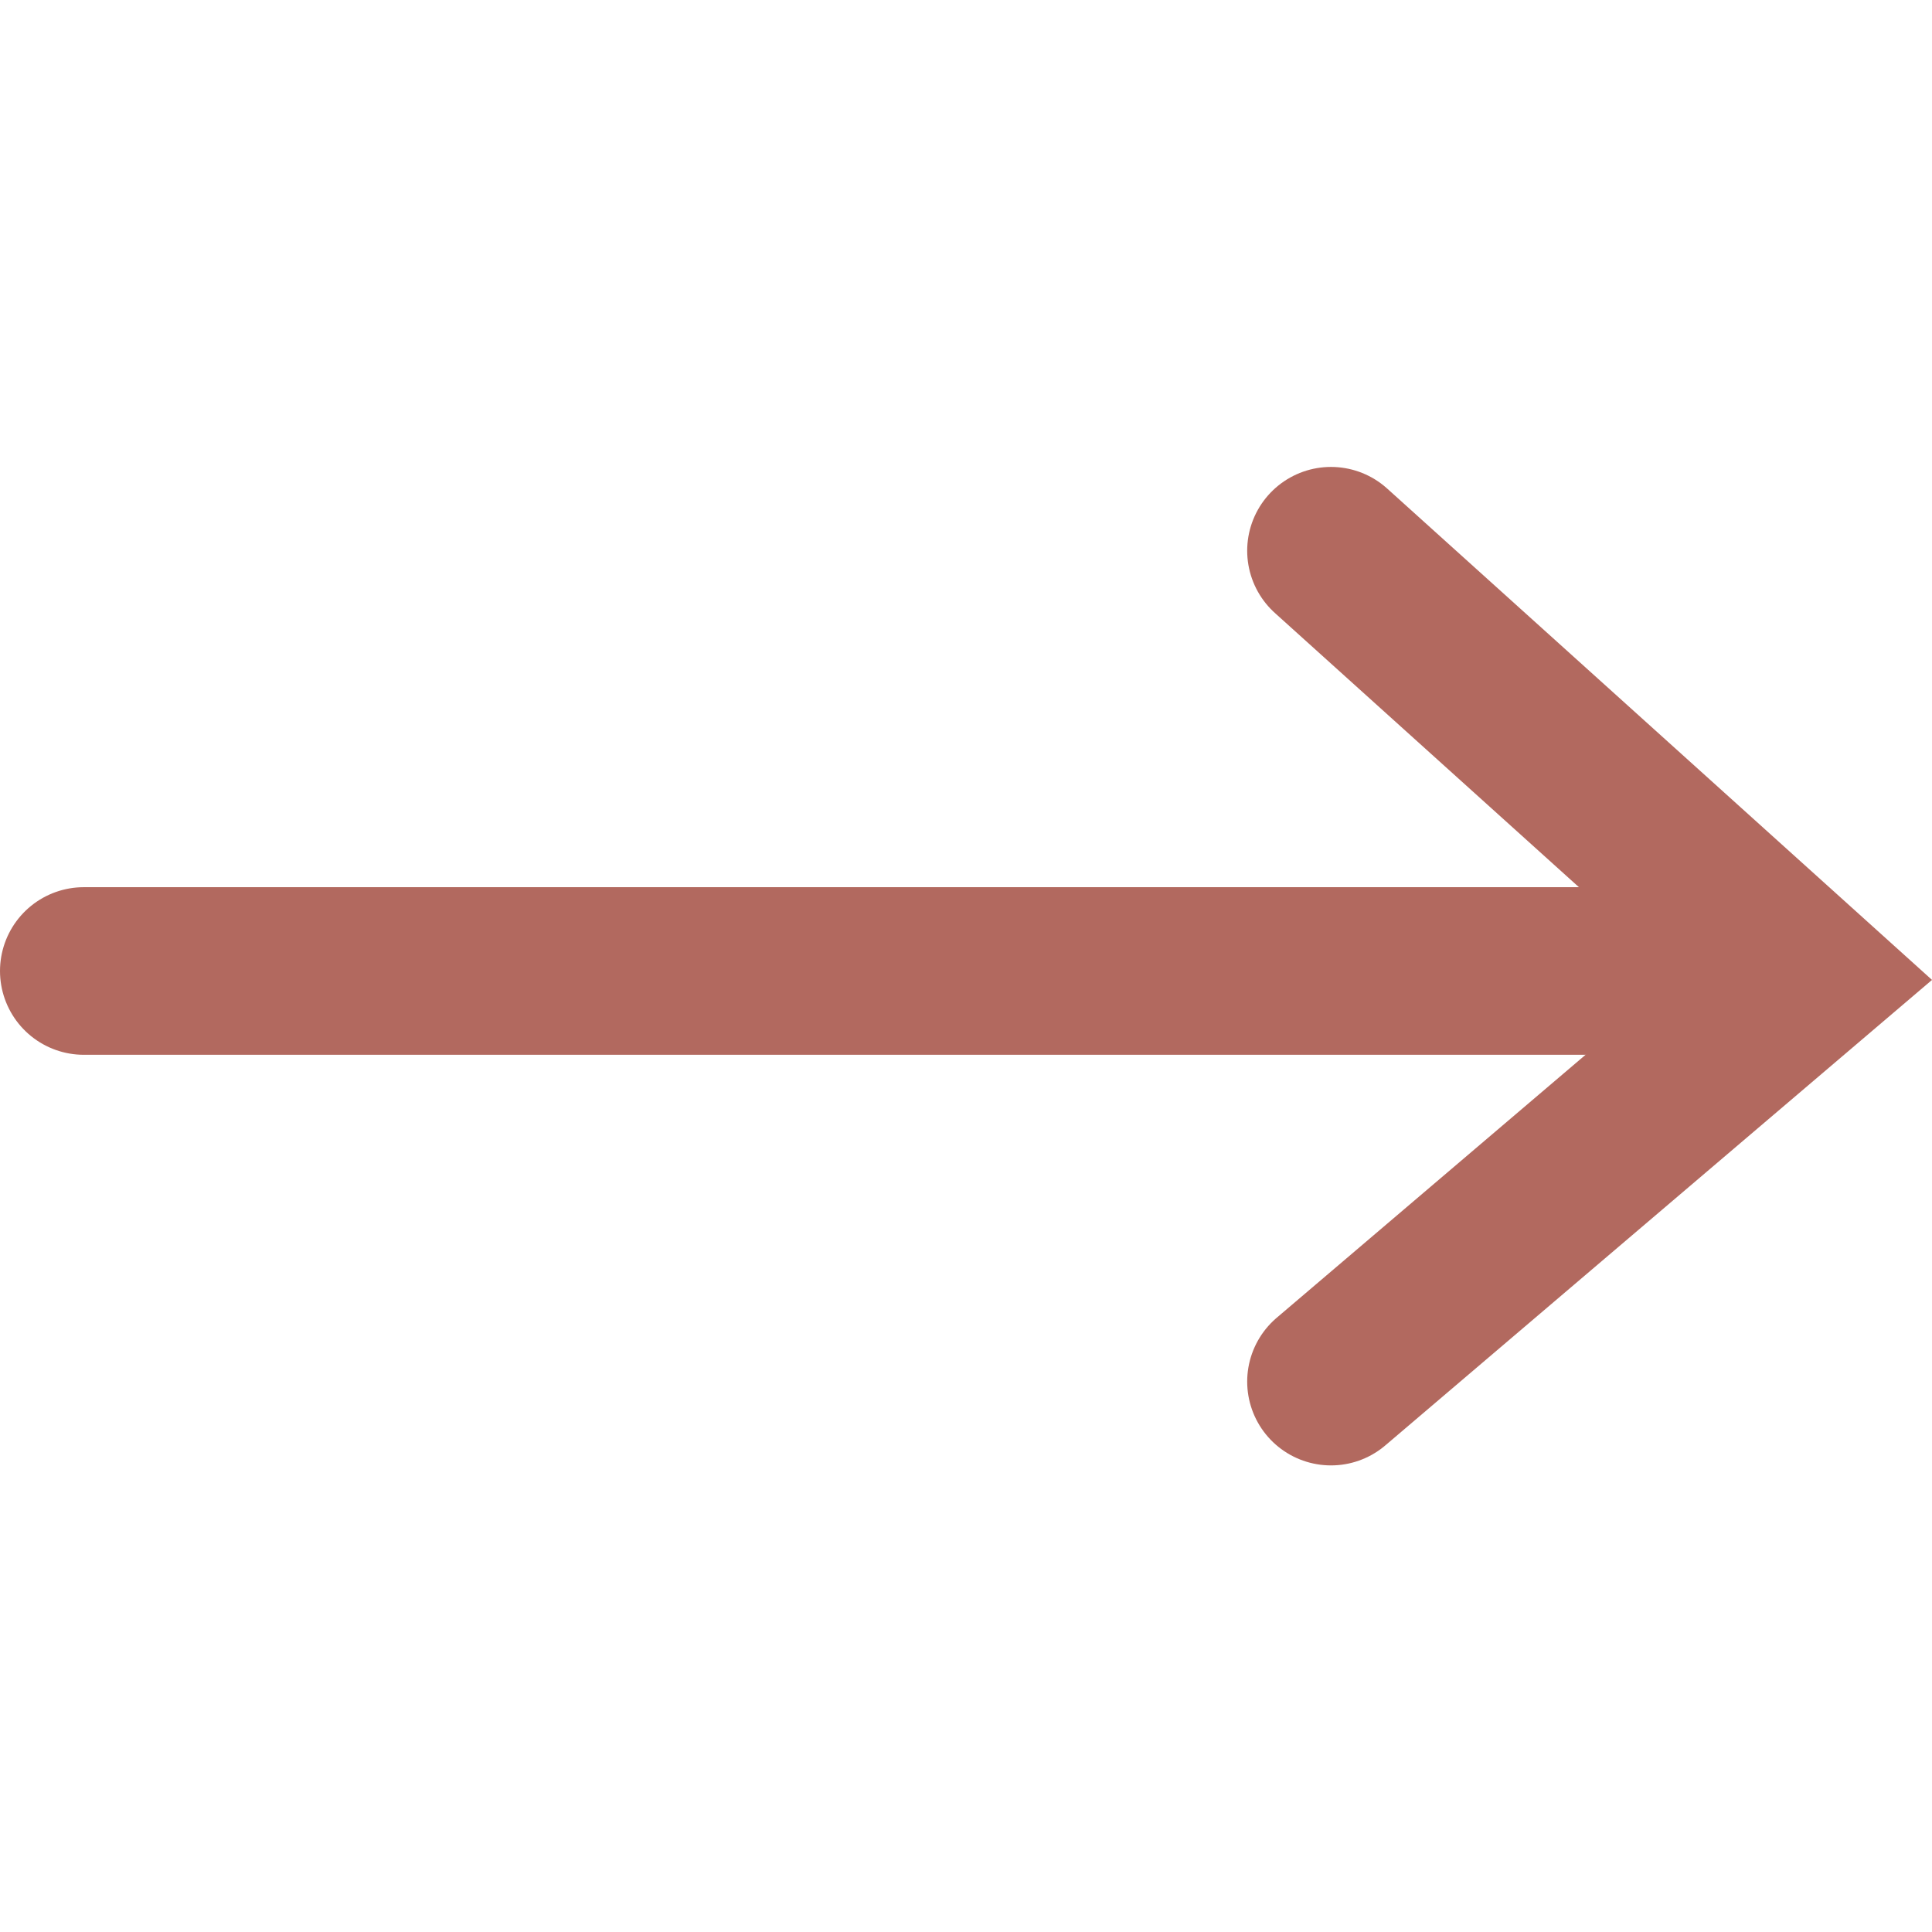
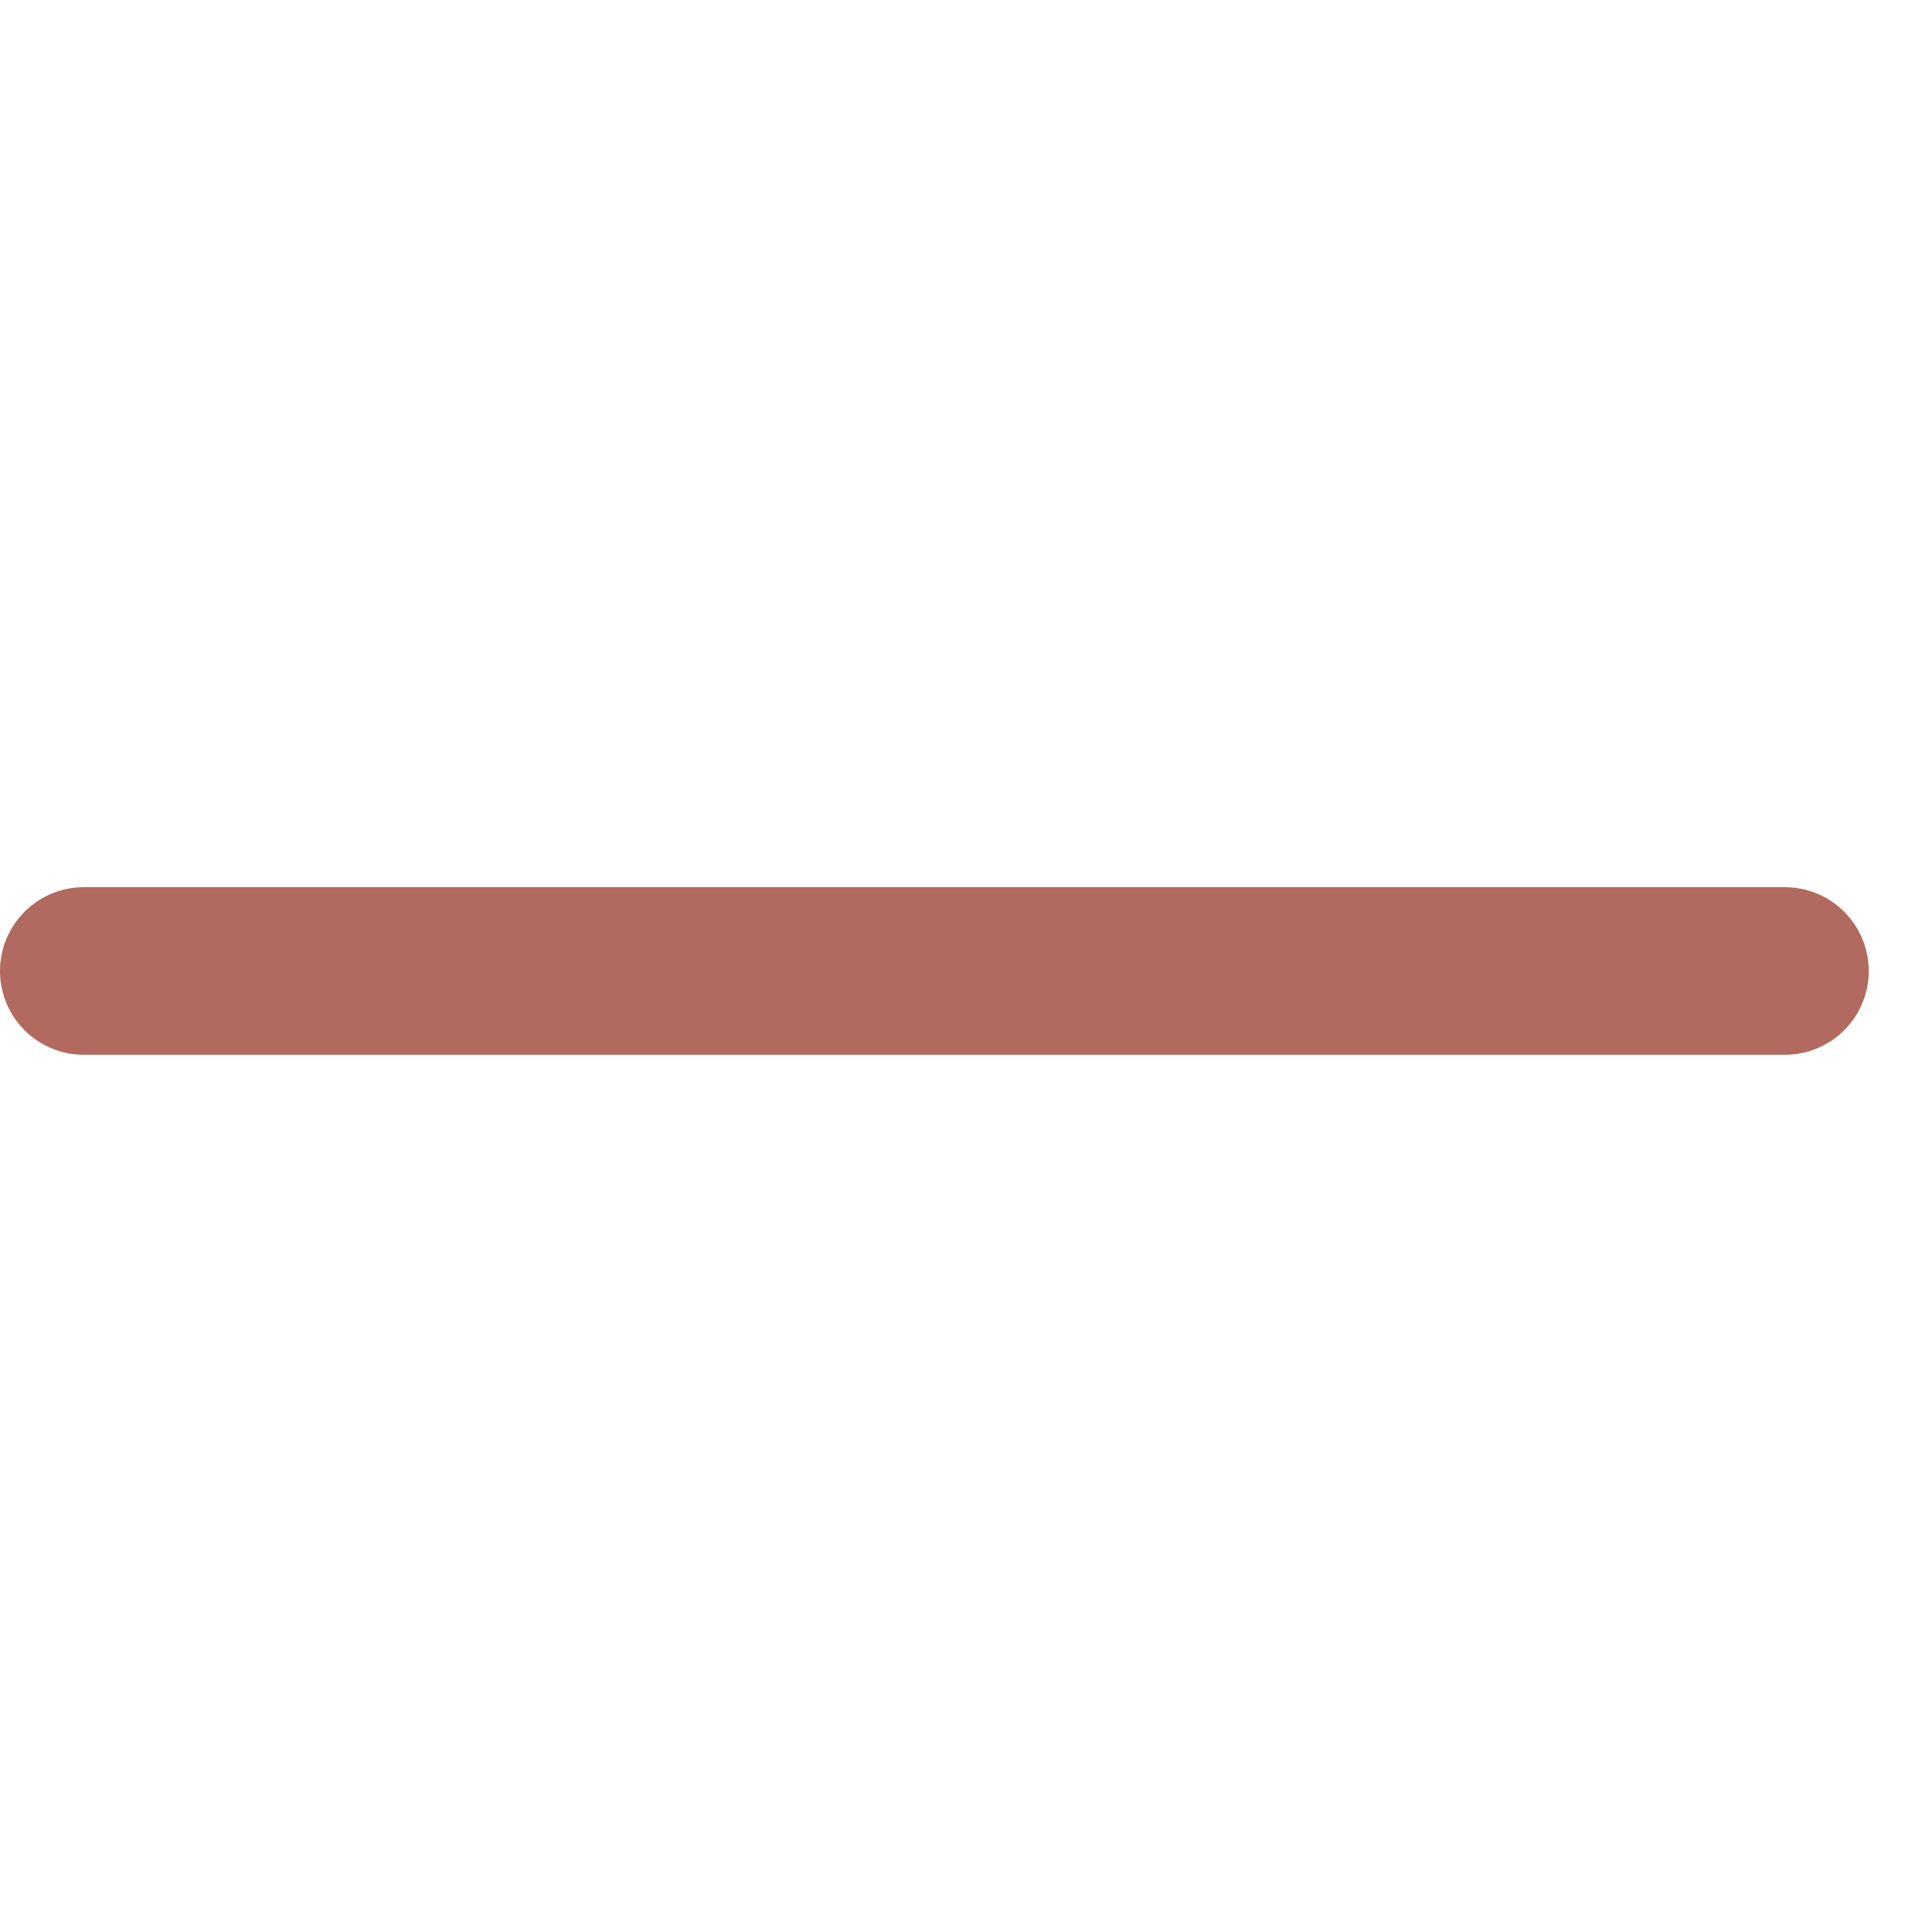
<svg xmlns="http://www.w3.org/2000/svg" width="288" height="288">
  <svg width="288" height="288" viewBox="0 0 23.055 12.741">
    <g fill="#b2695f" class="color000 svgShape" data-name="Group 8" transform="translate(1 1.412)">
      <path fill="none" stroke="#b2695f" stroke-linecap="round" stroke-width="2" d="M1429.32,386.442h20.3" class="colorStroke812823 svgStroke" data-name="Path 1" transform="translate(-1429.32 -381.424)" />
-       <path fill="none" stroke="#b2695f" stroke-linecap="round" stroke-width="2" d="M1487.983,368.5l5.655,5.1-5.655,4.815" class="colorStroke812823 svgStroke" data-name="Path 2" transform="translate(-1473.1 -368.497)" />
    </g>
  </svg>
</svg>